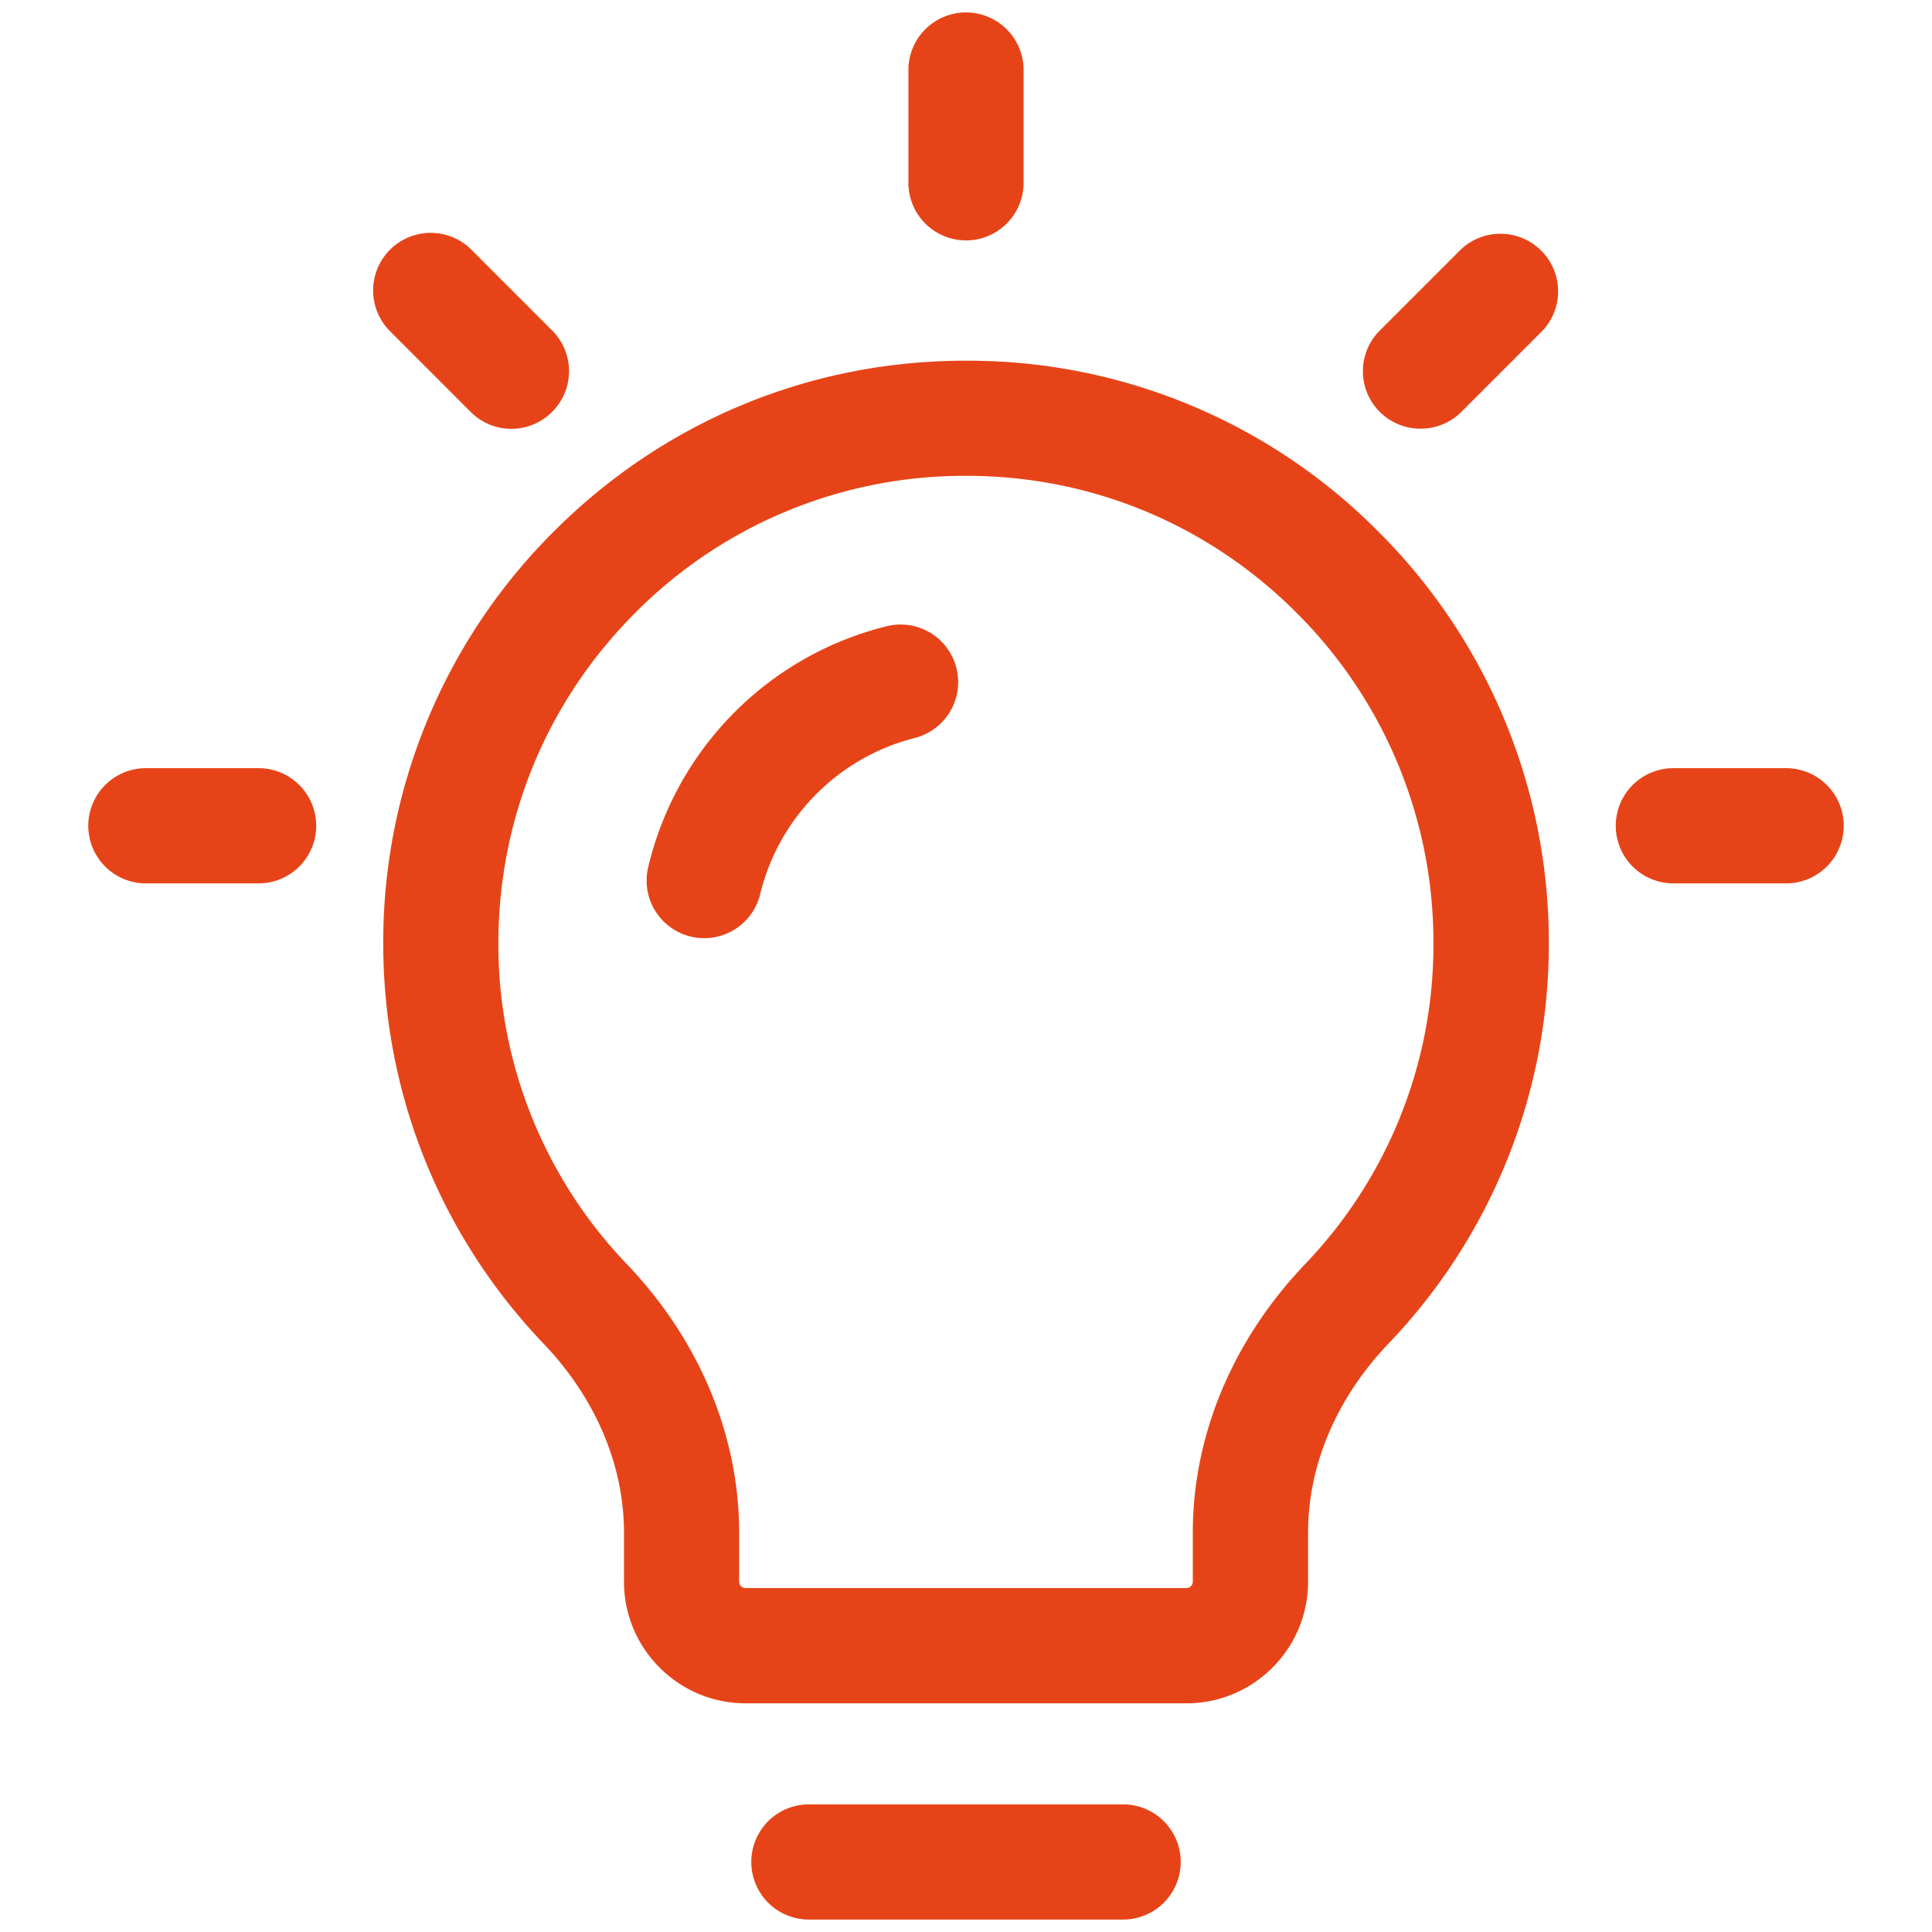
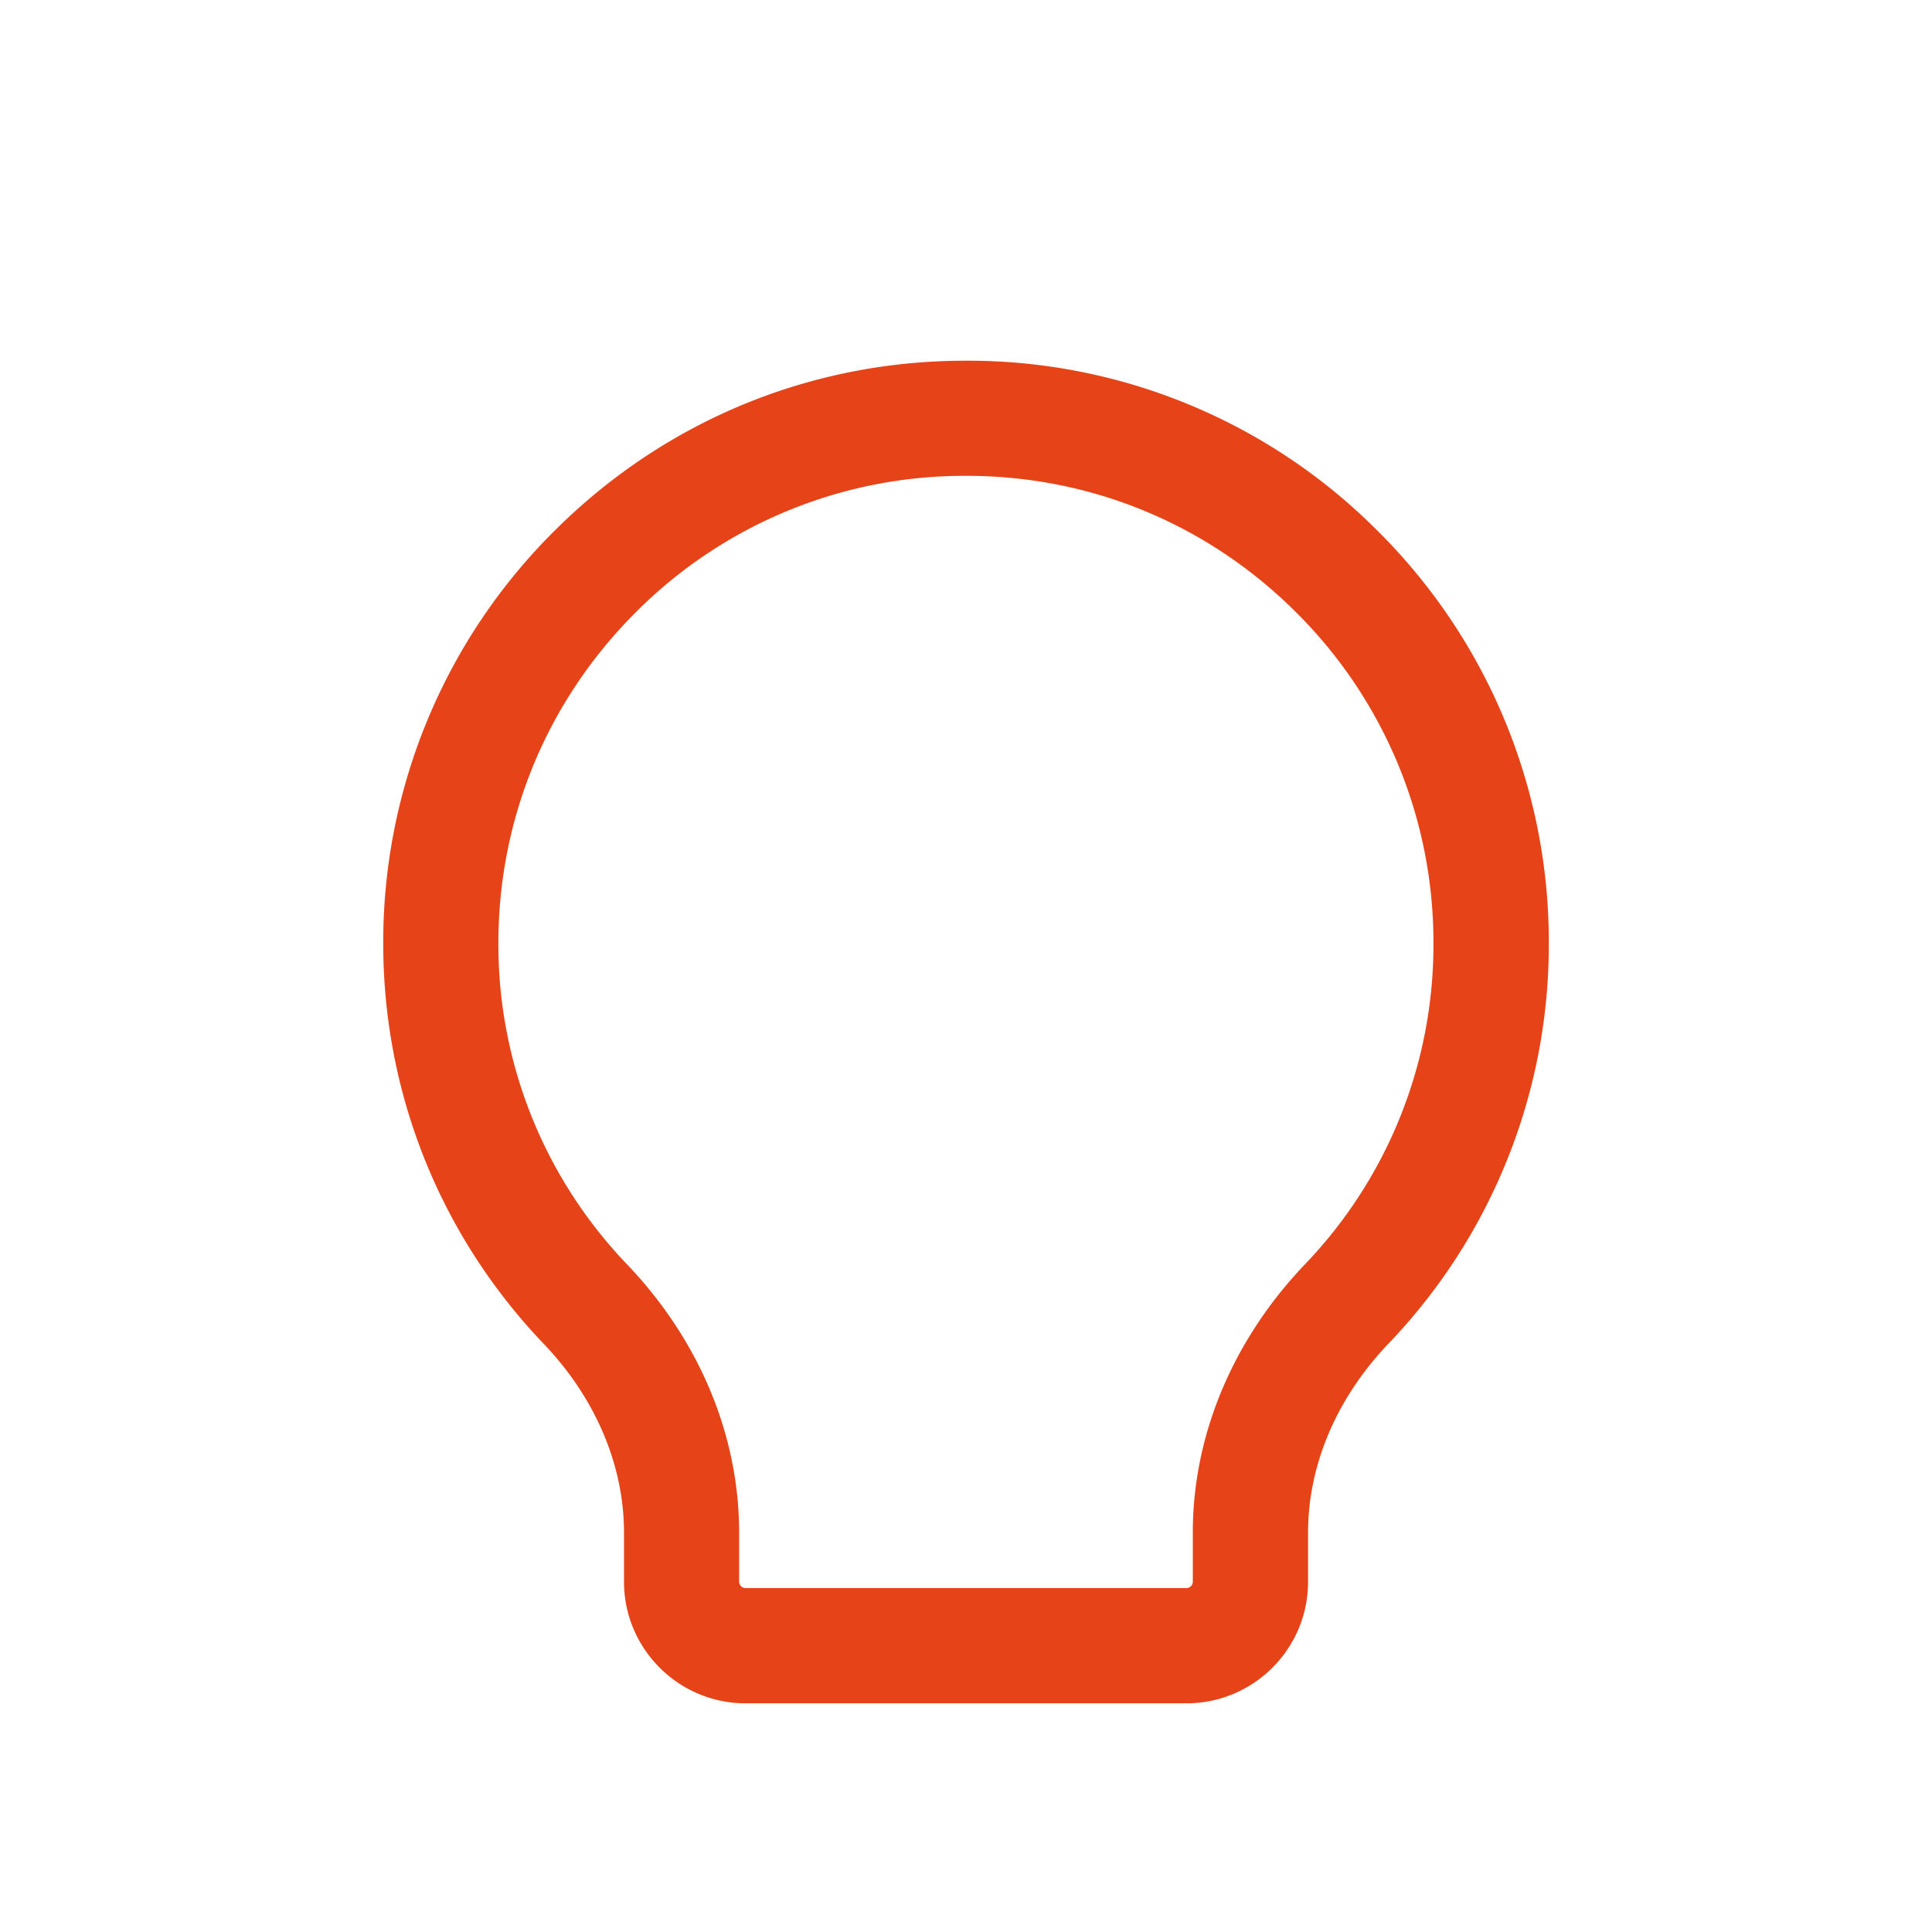
<svg xmlns="http://www.w3.org/2000/svg" version="1.1" width="512" height="512" x="0" y="0" viewBox="0 0 32 32" style="enable-background:new 0 0 512 512" xml:space="preserve" class="">
  <g transform="matrix(1.06,0,0,1.06,-0.96,-0.96)">
    <path d="M16.017 6.542h-.03c-2.421 0-4.7.944-6.418 2.659a9.05 9.05 0 0 0-2.675 6.447c0 2.342.89 4.563 2.506 6.254.81.848 1.256 1.896 1.256 2.951v.768c0 1.048.853 1.9 1.9 1.9h6.889c1.048 0 1.9-.852 1.9-1.9v-.768c0-1.056.446-2.104 1.256-2.952a9.011 9.011 0 0 0 2.506-6.253 9.05 9.05 0 0 0-2.675-6.447 9.023 9.023 0 0 0-6.415-2.659zM21.3 20.657c-1.132 1.185-1.756 2.674-1.756 4.195v.768a.1.1 0 0 1-.1.1h-6.889a.1.1 0 0 1-.1-.1v-.768c0-1.521-.624-3.011-1.756-4.195a7.22 7.22 0 0 1-2.006-5.01c0-1.954.762-3.791 2.146-5.173a7.242 7.242 0 0 1 5.149-2.133h.024c1.941 0 3.769.757 5.146 2.133a7.262 7.262 0 0 1 2.146 5.173 7.207 7.207 0 0 1-2.004 5.01z" fill="#e64418" opacity="1" data-original="#000000" class="" />
-     <path d="M14.76 10.691a5.085 5.085 0 0 0-3.719 3.738.9.9 0 1 0 1.748.427 3.33 3.33 0 0 1 2.406-2.418.9.9 0 0 0-.435-1.747zM18.455 29.1h-4.91a.9.9 0 0 0 0 1.8h4.91a.9.9 0 0 0 0-1.8zM16 4.662a.9.9 0 0 0 .9-.9V2a.9.9 0 0 0-1.8 0v1.762a.9.9 0 0 0 .9.9zM28.815 12.909h-1.762a.9.9 0 0 0 0 1.8h1.762a.9.9 0 0 0 0-1.8zM4.946 12.909H3.185a.9.9 0 0 0 0 1.8h1.762a.9.9 0 1 0-.001-1.8zM8.259 7.341a.897.897 0 0 0 1.274 0 .898.898 0 0 0 0-1.272L8.286 4.822a.9.9 0 1 0-1.273 1.272zM23.714 4.822l-1.246 1.246a.898.898 0 0 0 .637 1.536.897.897 0 0 0 .637-.264l1.246-1.246c.352-.351.352-.921 0-1.272s-.923-.351-1.274 0z" fill="#e64418" opacity="1" data-original="#000000" class="" />
  </g>
</svg>